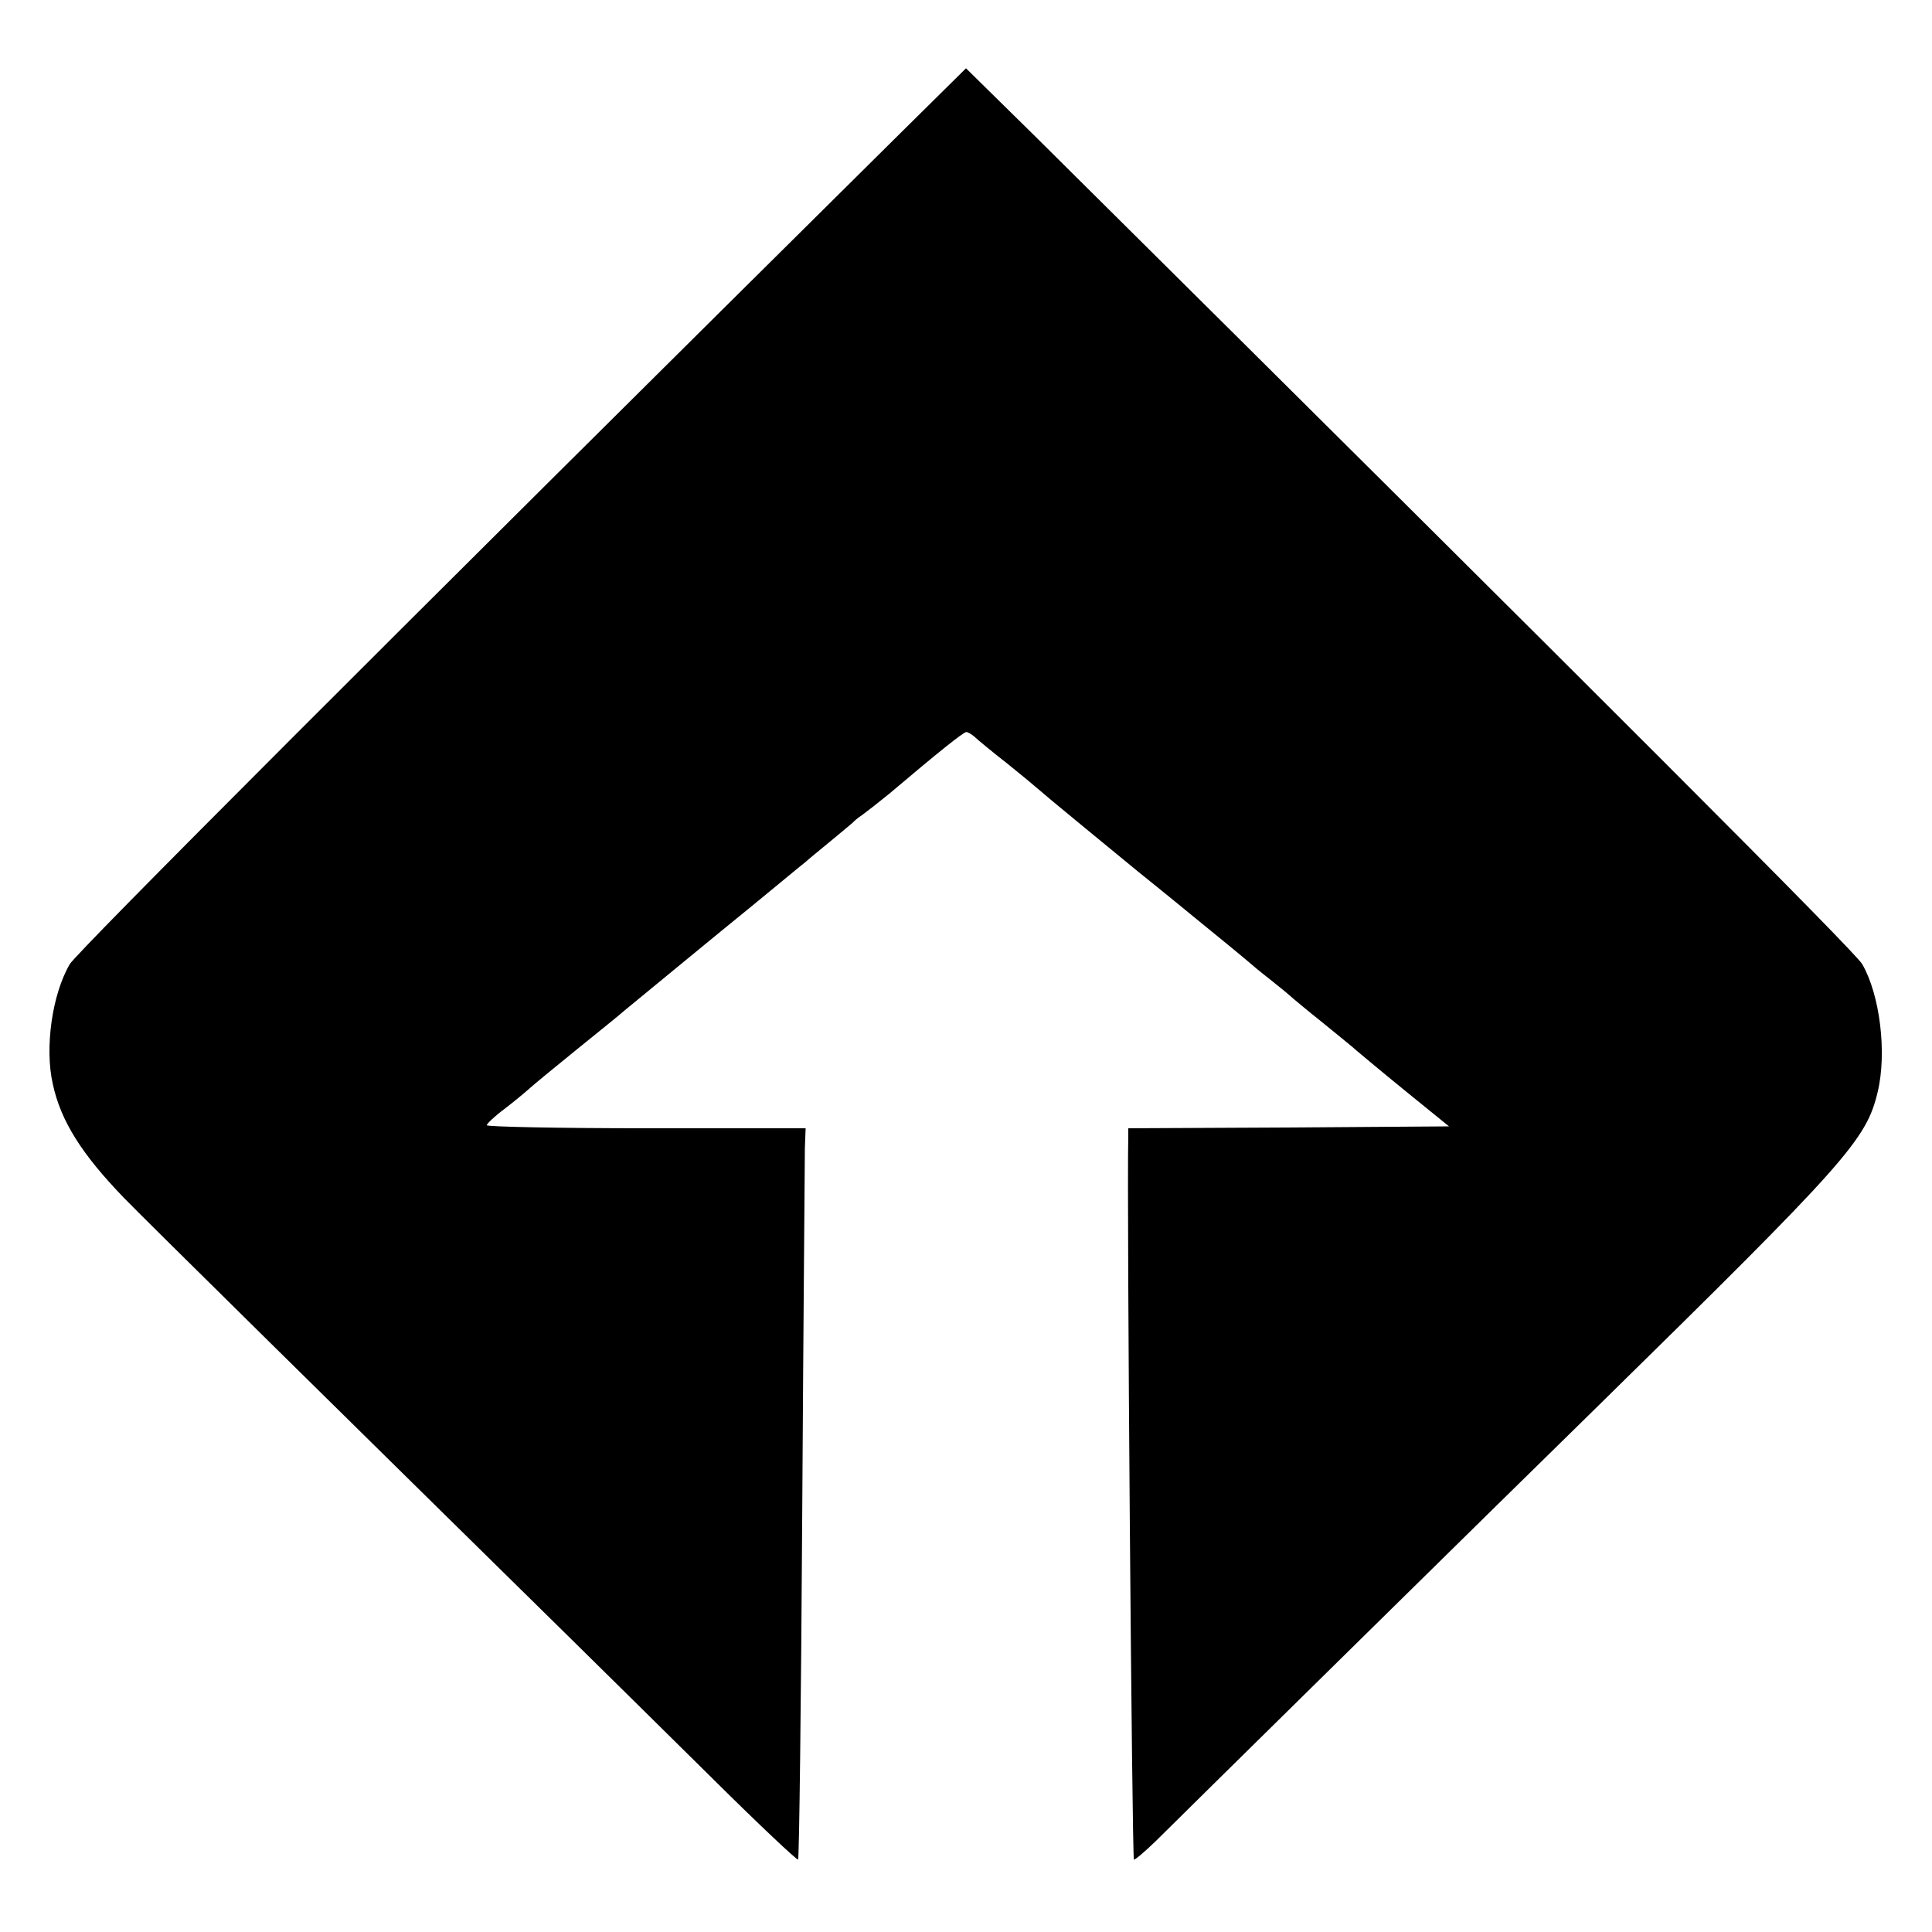
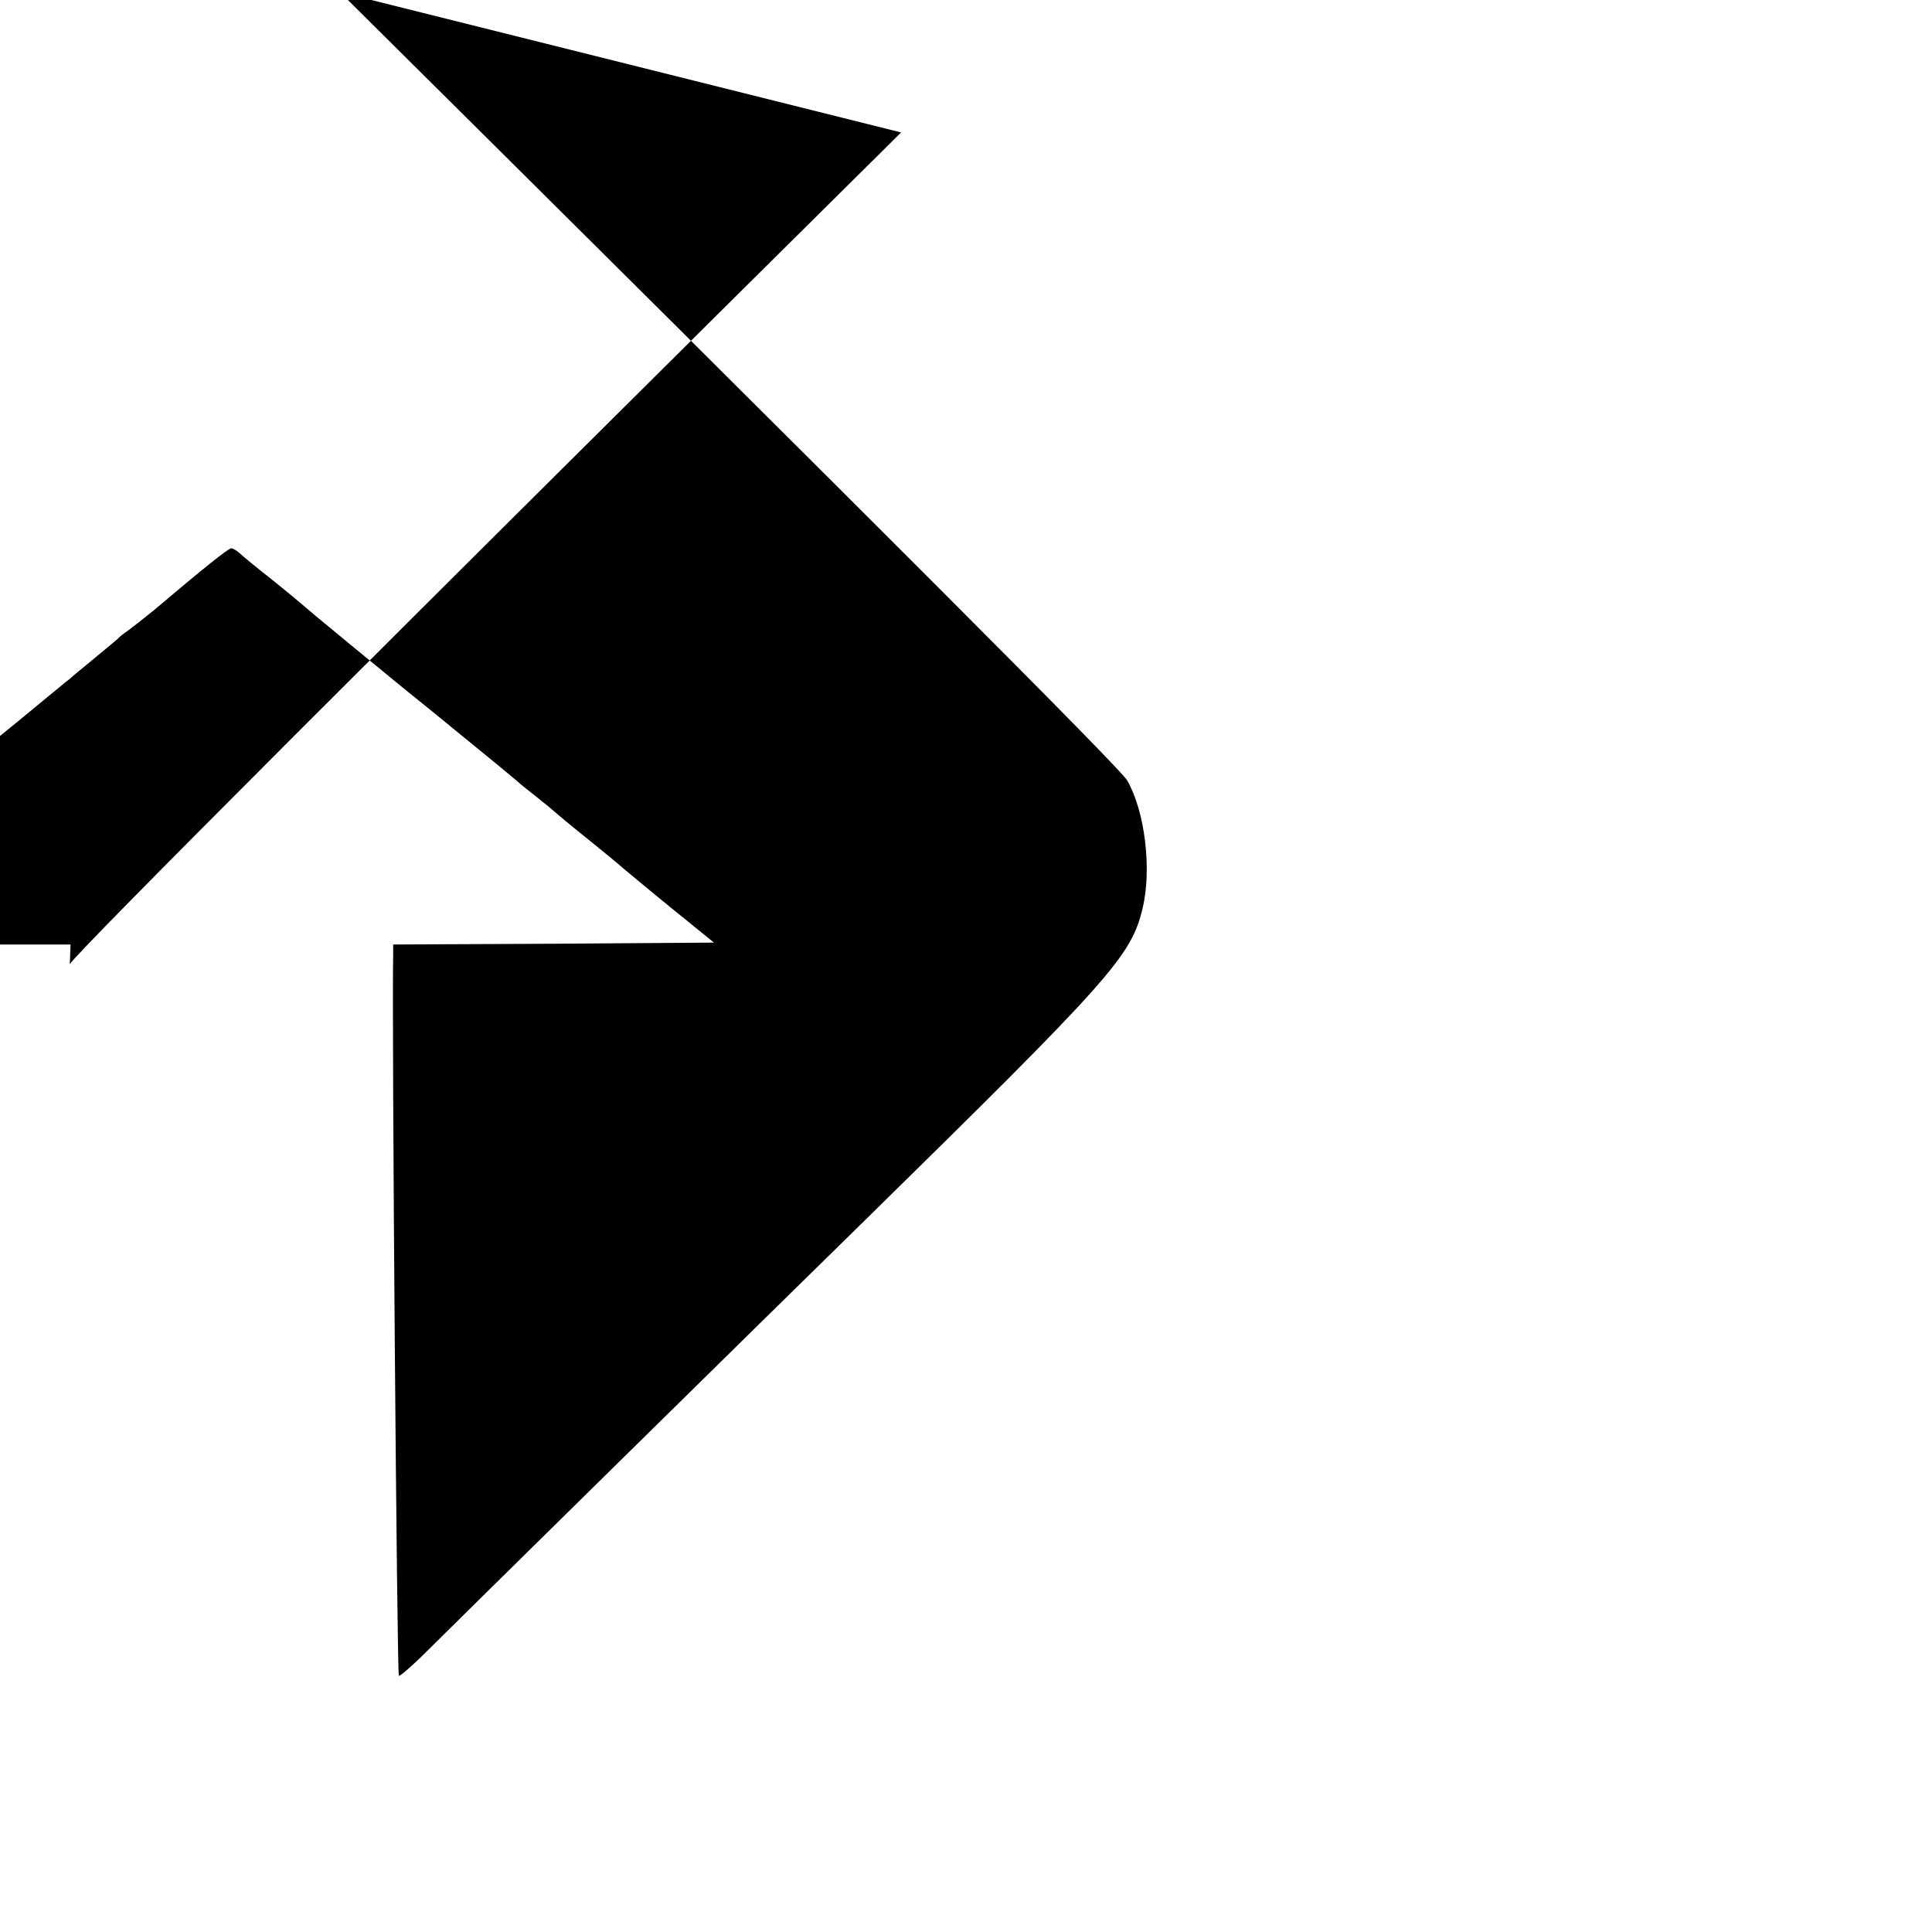
<svg xmlns="http://www.w3.org/2000/svg" width="682.667" height="682.667" version="1.0" viewBox="0 0 512 512">
-   <path d="M238.8 35.1C101.4 171.2 20.4 252.3 18.5 255.5c-4.7 8-6.7 22.2-4.5 31.8 2.1 9.8 7.7 18.6 18.8 30.1 5 5.2 58.1 57.5 118.6 117 8.8 8.7 25.9 25.5 37.9 37.4 11.9 11.8 22 21.3 22.2 21 .3-.3.8-41.6 1.1-91.9.3-50.3.7-93.8.7-96.7l.2-5.2h-42.2c-23.3 0-42.3-.4-42.3-.8s2.1-2.4 4.8-4.4c2.6-2 5.6-4.5 6.7-5.5 1.1-1 6.7-5.6 12.5-10.3 5.8-4.7 11.4-9.2 12.5-10.2 6.7-5.5 23.9-19.7 34.5-28.3 6.7-5.5 12.7-10.5 13.4-11 .6-.6 3.6-3 6.6-5.5 3-2.5 5.7-4.7 6-5 .3-.4 1.4-1.3 2.6-2.1 1.1-.8 4.3-3.3 7-5.5 13-11 19.7-16.4 20.5-16.4.4 0 1.4.6 2.1 1.2.7.7 4.7 4 8.8 7.2 4.1 3.3 7.7 6.3 8 6.6.3.3 5.9 5 12.5 10.4s12.9 10.6 14 11.5c1.1.9 8.1 6.5 15.5 12.6 7.4 6 13.7 11.2 14 11.5.3.3 2.8 2.4 5.5 4.5 2.8 2.2 5.2 4.2 5.5 4.5.3.3 4.1 3.5 8.5 7 4.4 3.6 8.5 6.9 9.1 7.5.6.5 6.3 5.3 12.7 10.5l11.7 9.5-42.5.3-42.5.2v2.3c-.4 17.8 1 191 1.5 191.5.2.2 2.8-2 5.8-4.9 6.1-6.1 95.3-93.9 117.6-115.7 65.4-64.2 70.7-70.1 73.7-82.8 2.5-10.4.6-25.8-4.1-33.9-1.9-3.3-66.7-68.1-219.2-219.4l-18.3-18-17.2 17z" />
+   <path d="M238.8 35.1C101.4 171.2 20.4 252.3 18.5 255.5l.2-5.2h-42.2c-23.3 0-42.3-.4-42.3-.8s2.1-2.4 4.8-4.4c2.6-2 5.6-4.5 6.7-5.5 1.1-1 6.7-5.6 12.5-10.3 5.8-4.7 11.4-9.2 12.5-10.2 6.7-5.5 23.9-19.7 34.5-28.3 6.7-5.5 12.7-10.5 13.4-11 .6-.6 3.6-3 6.6-5.5 3-2.5 5.7-4.7 6-5 .3-.4 1.4-1.3 2.6-2.1 1.1-.8 4.3-3.3 7-5.5 13-11 19.7-16.4 20.5-16.4.4 0 1.4.6 2.1 1.2.7.7 4.7 4 8.8 7.2 4.1 3.3 7.7 6.3 8 6.6.3.3 5.9 5 12.5 10.4s12.9 10.6 14 11.5c1.1.9 8.1 6.5 15.5 12.6 7.4 6 13.7 11.2 14 11.5.3.3 2.8 2.4 5.5 4.5 2.8 2.2 5.2 4.2 5.5 4.5.3.3 4.1 3.5 8.5 7 4.4 3.6 8.5 6.9 9.1 7.5.6.5 6.3 5.3 12.7 10.5l11.7 9.5-42.5.3-42.5.2v2.3c-.4 17.8 1 191 1.5 191.5.2.2 2.8-2 5.8-4.9 6.1-6.1 95.3-93.9 117.6-115.7 65.4-64.2 70.7-70.1 73.7-82.8 2.5-10.4.6-25.8-4.1-33.9-1.9-3.3-66.7-68.1-219.2-219.4l-18.3-18-17.2 17z" />
</svg>